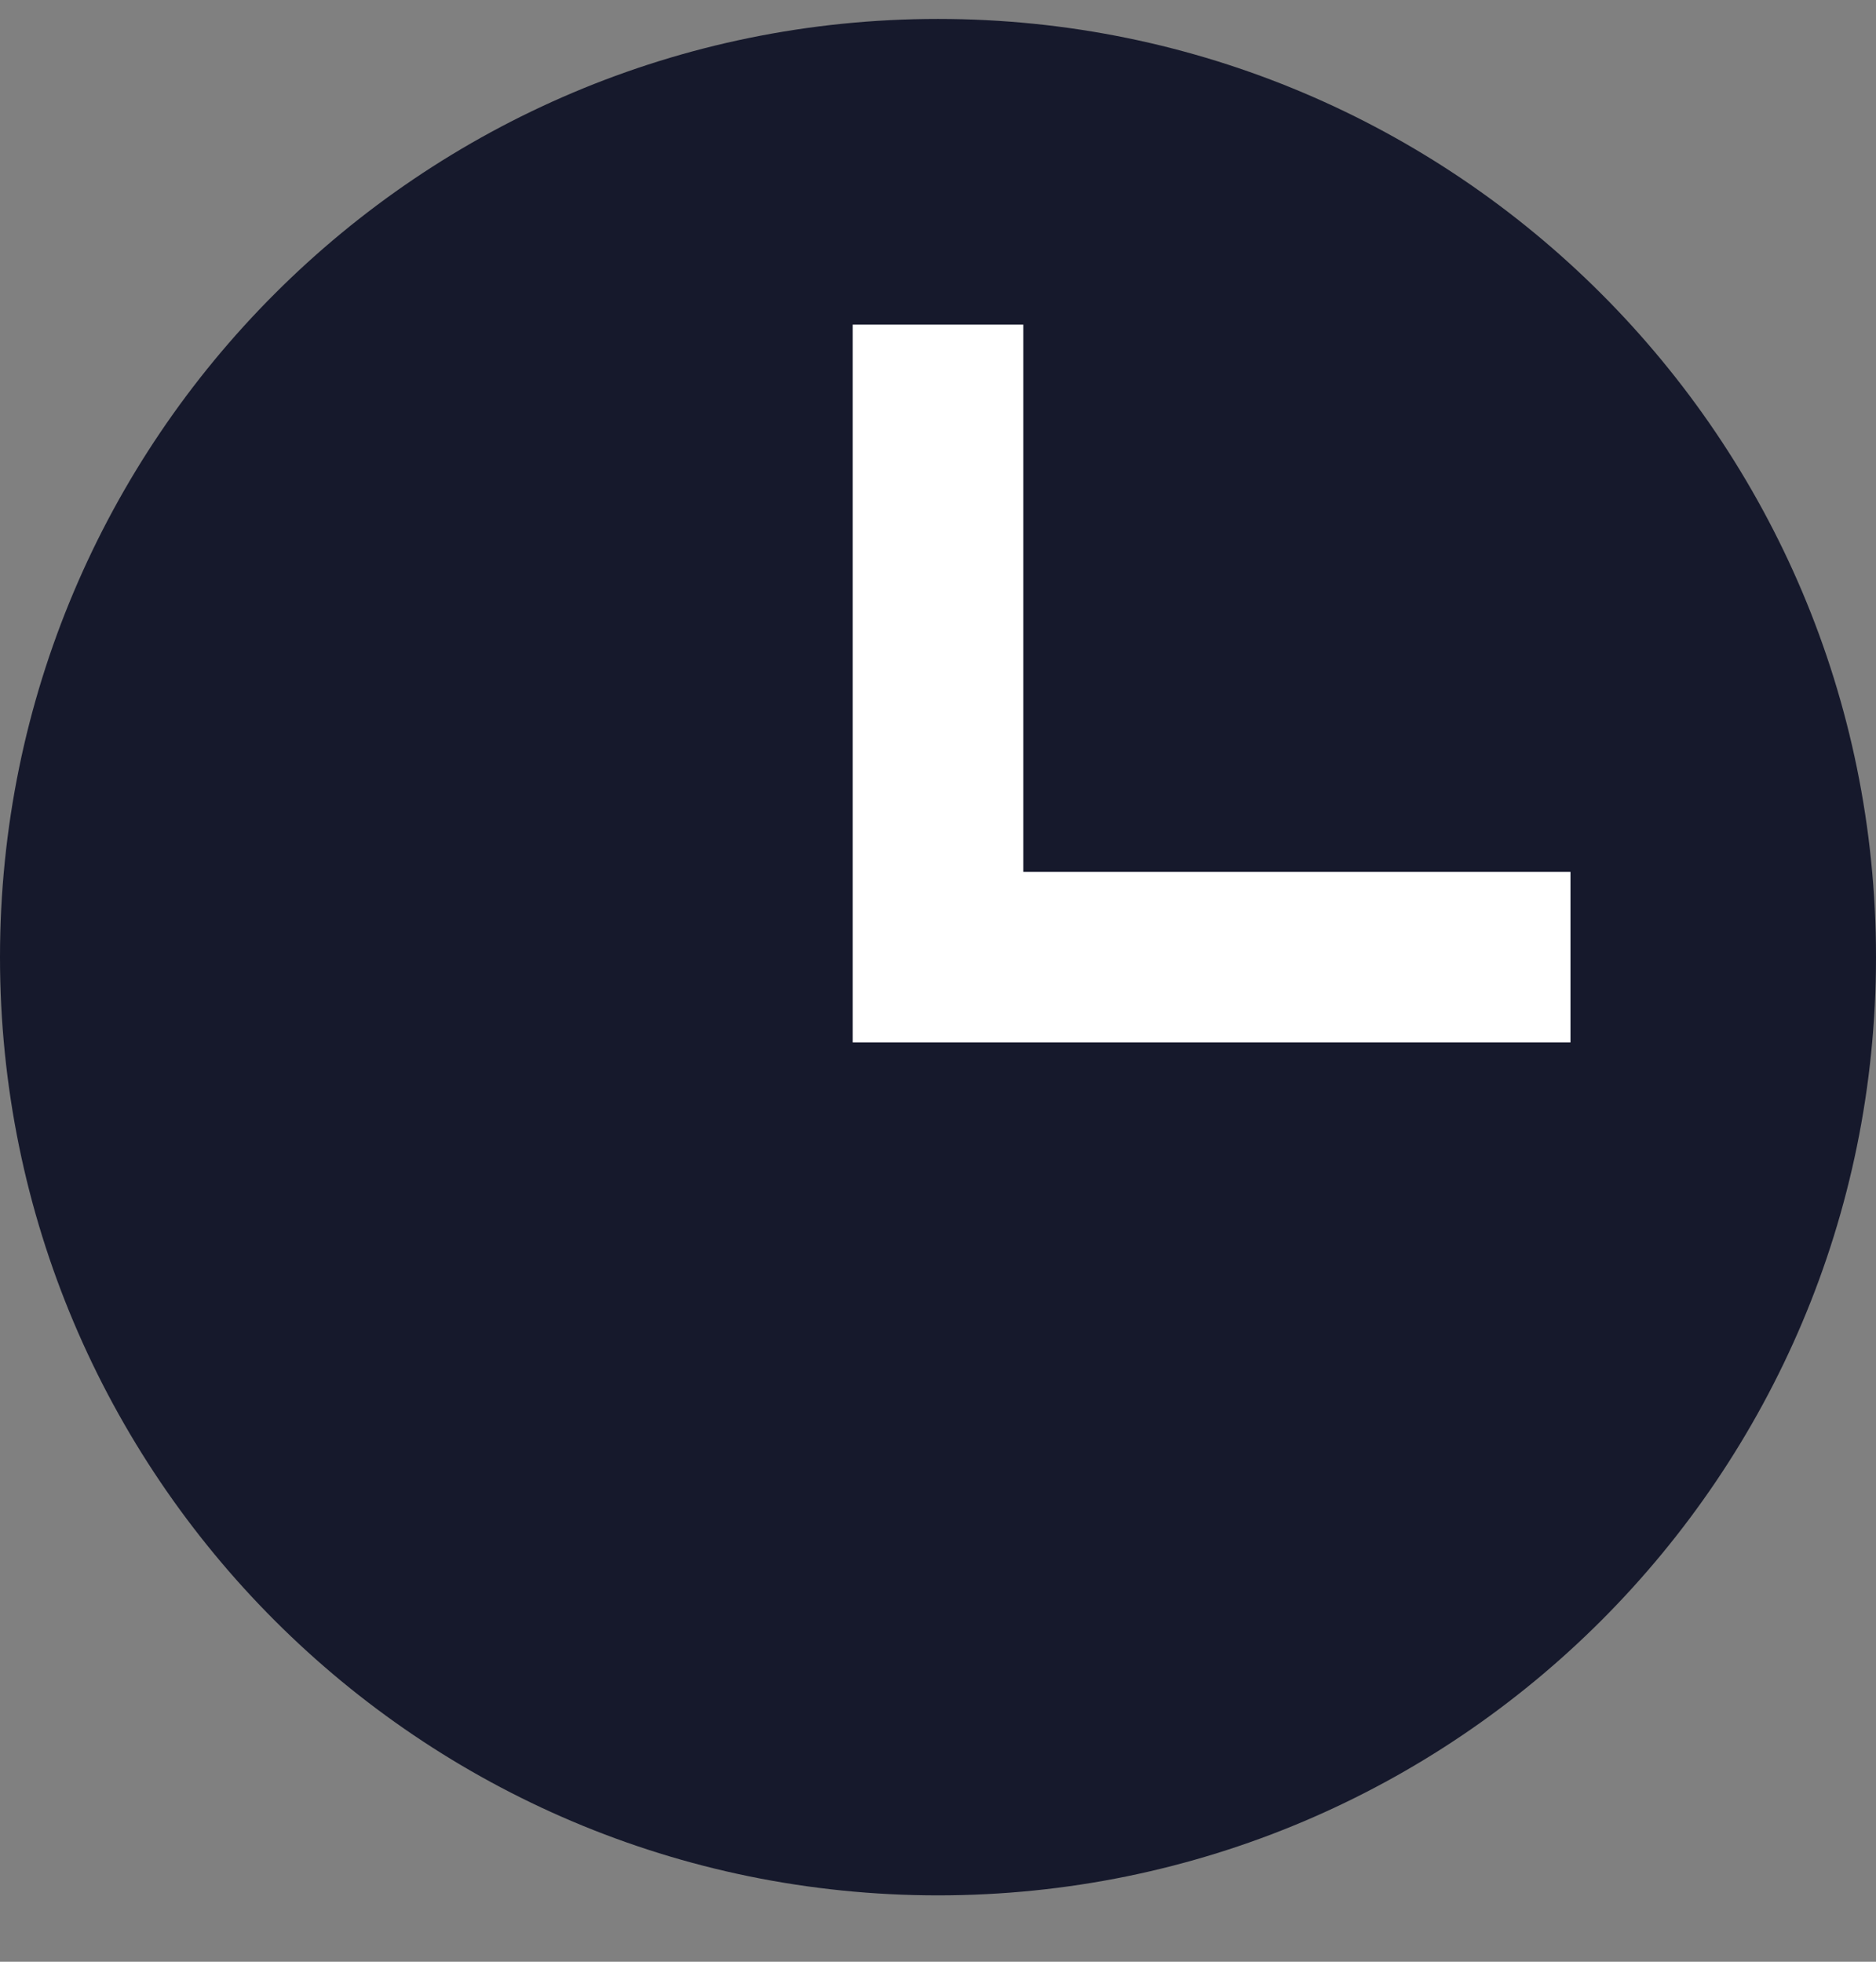
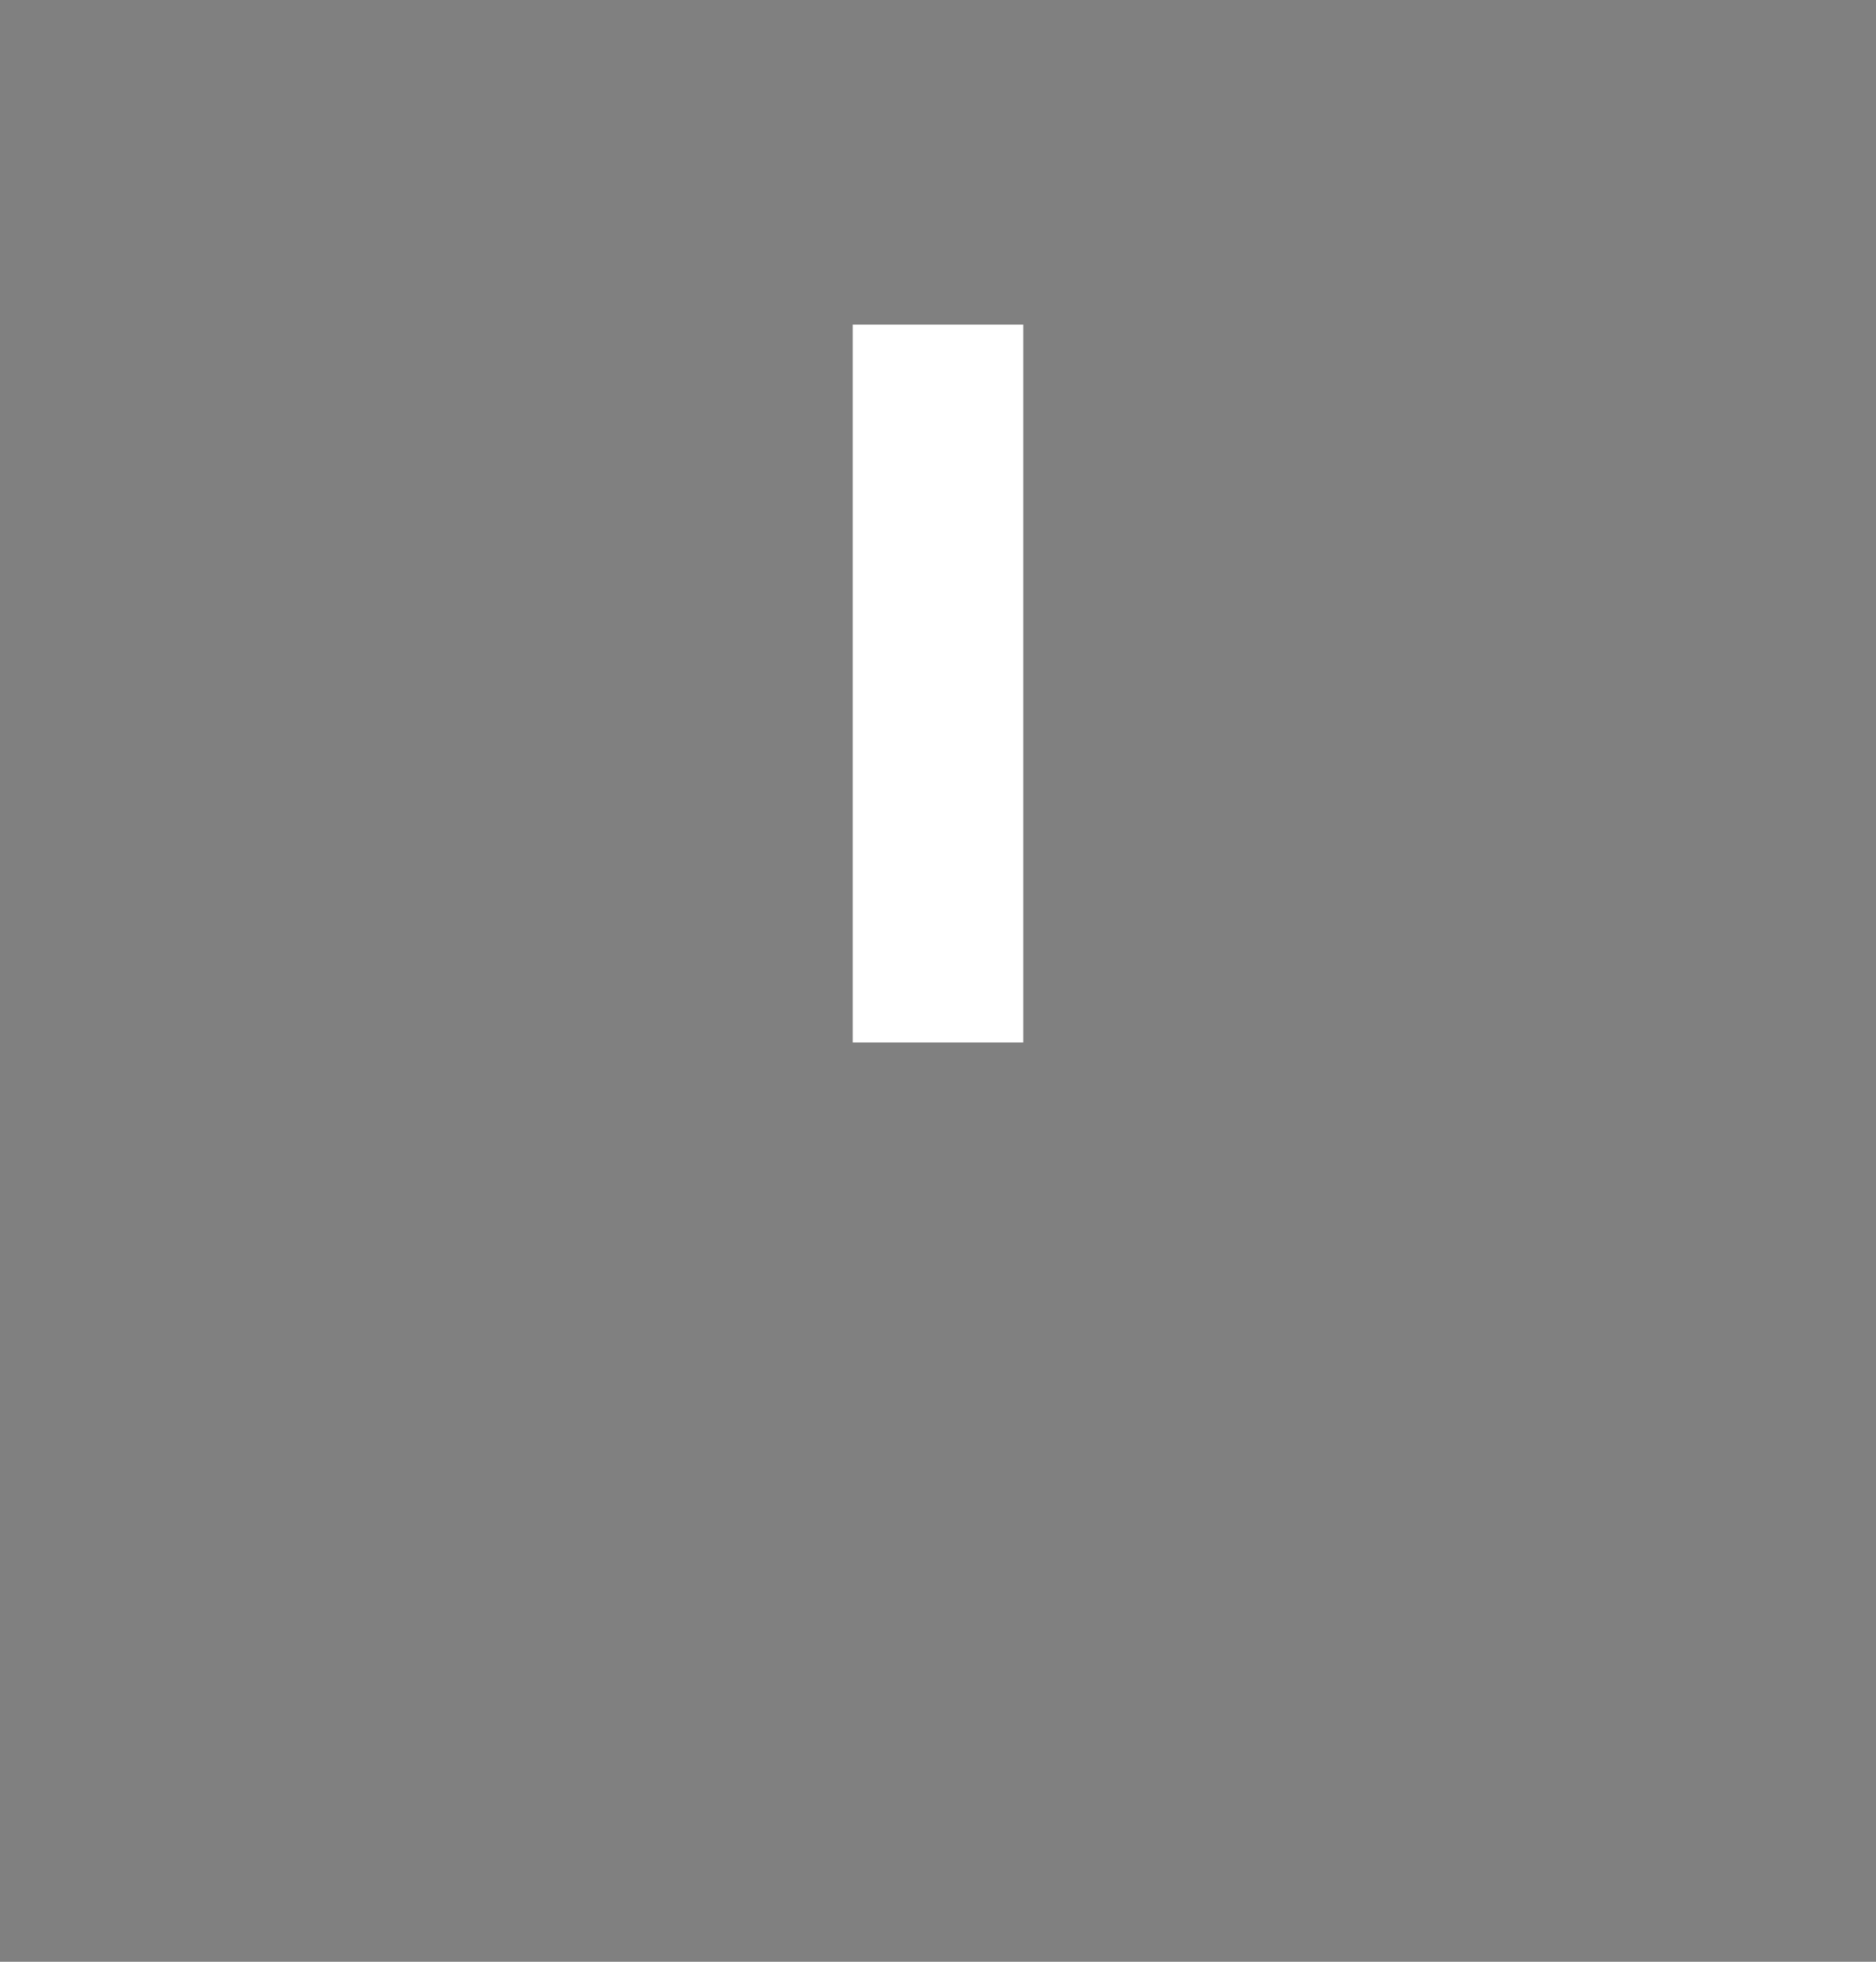
<svg xmlns="http://www.w3.org/2000/svg" width="22" height="23" viewBox="0 0 22 23" fill="none">
  <rect x="0" y="0" width="22" height="23" fill="#808080" stroke="none" />
  <g clip-path="url(#clip0_6360_29549)">
-     <path d="M11 22.222C17.075 22.222 22 17.297 22 11.222C22 5.147 17.075 0.222 11 0.222C4.925 0.222 0 5.147 0 11.222C0 17.297 4.925 22.222 11 22.222Z" fill="#16192C" />
-     <path d="M11 4.806V11.222H17.417" stroke="white" stroke-width="2" stroke-linecap="square" />
+     <path d="M11 4.806V11.222" stroke="white" stroke-width="2" stroke-linecap="square" />
  </g>
  <defs>
    <clipPath id="clip0_6360_29549">
      <rect width="22" height="22" fill="white" transform="translate(0 0.222)" />
    </clipPath>
  </defs>
</svg>